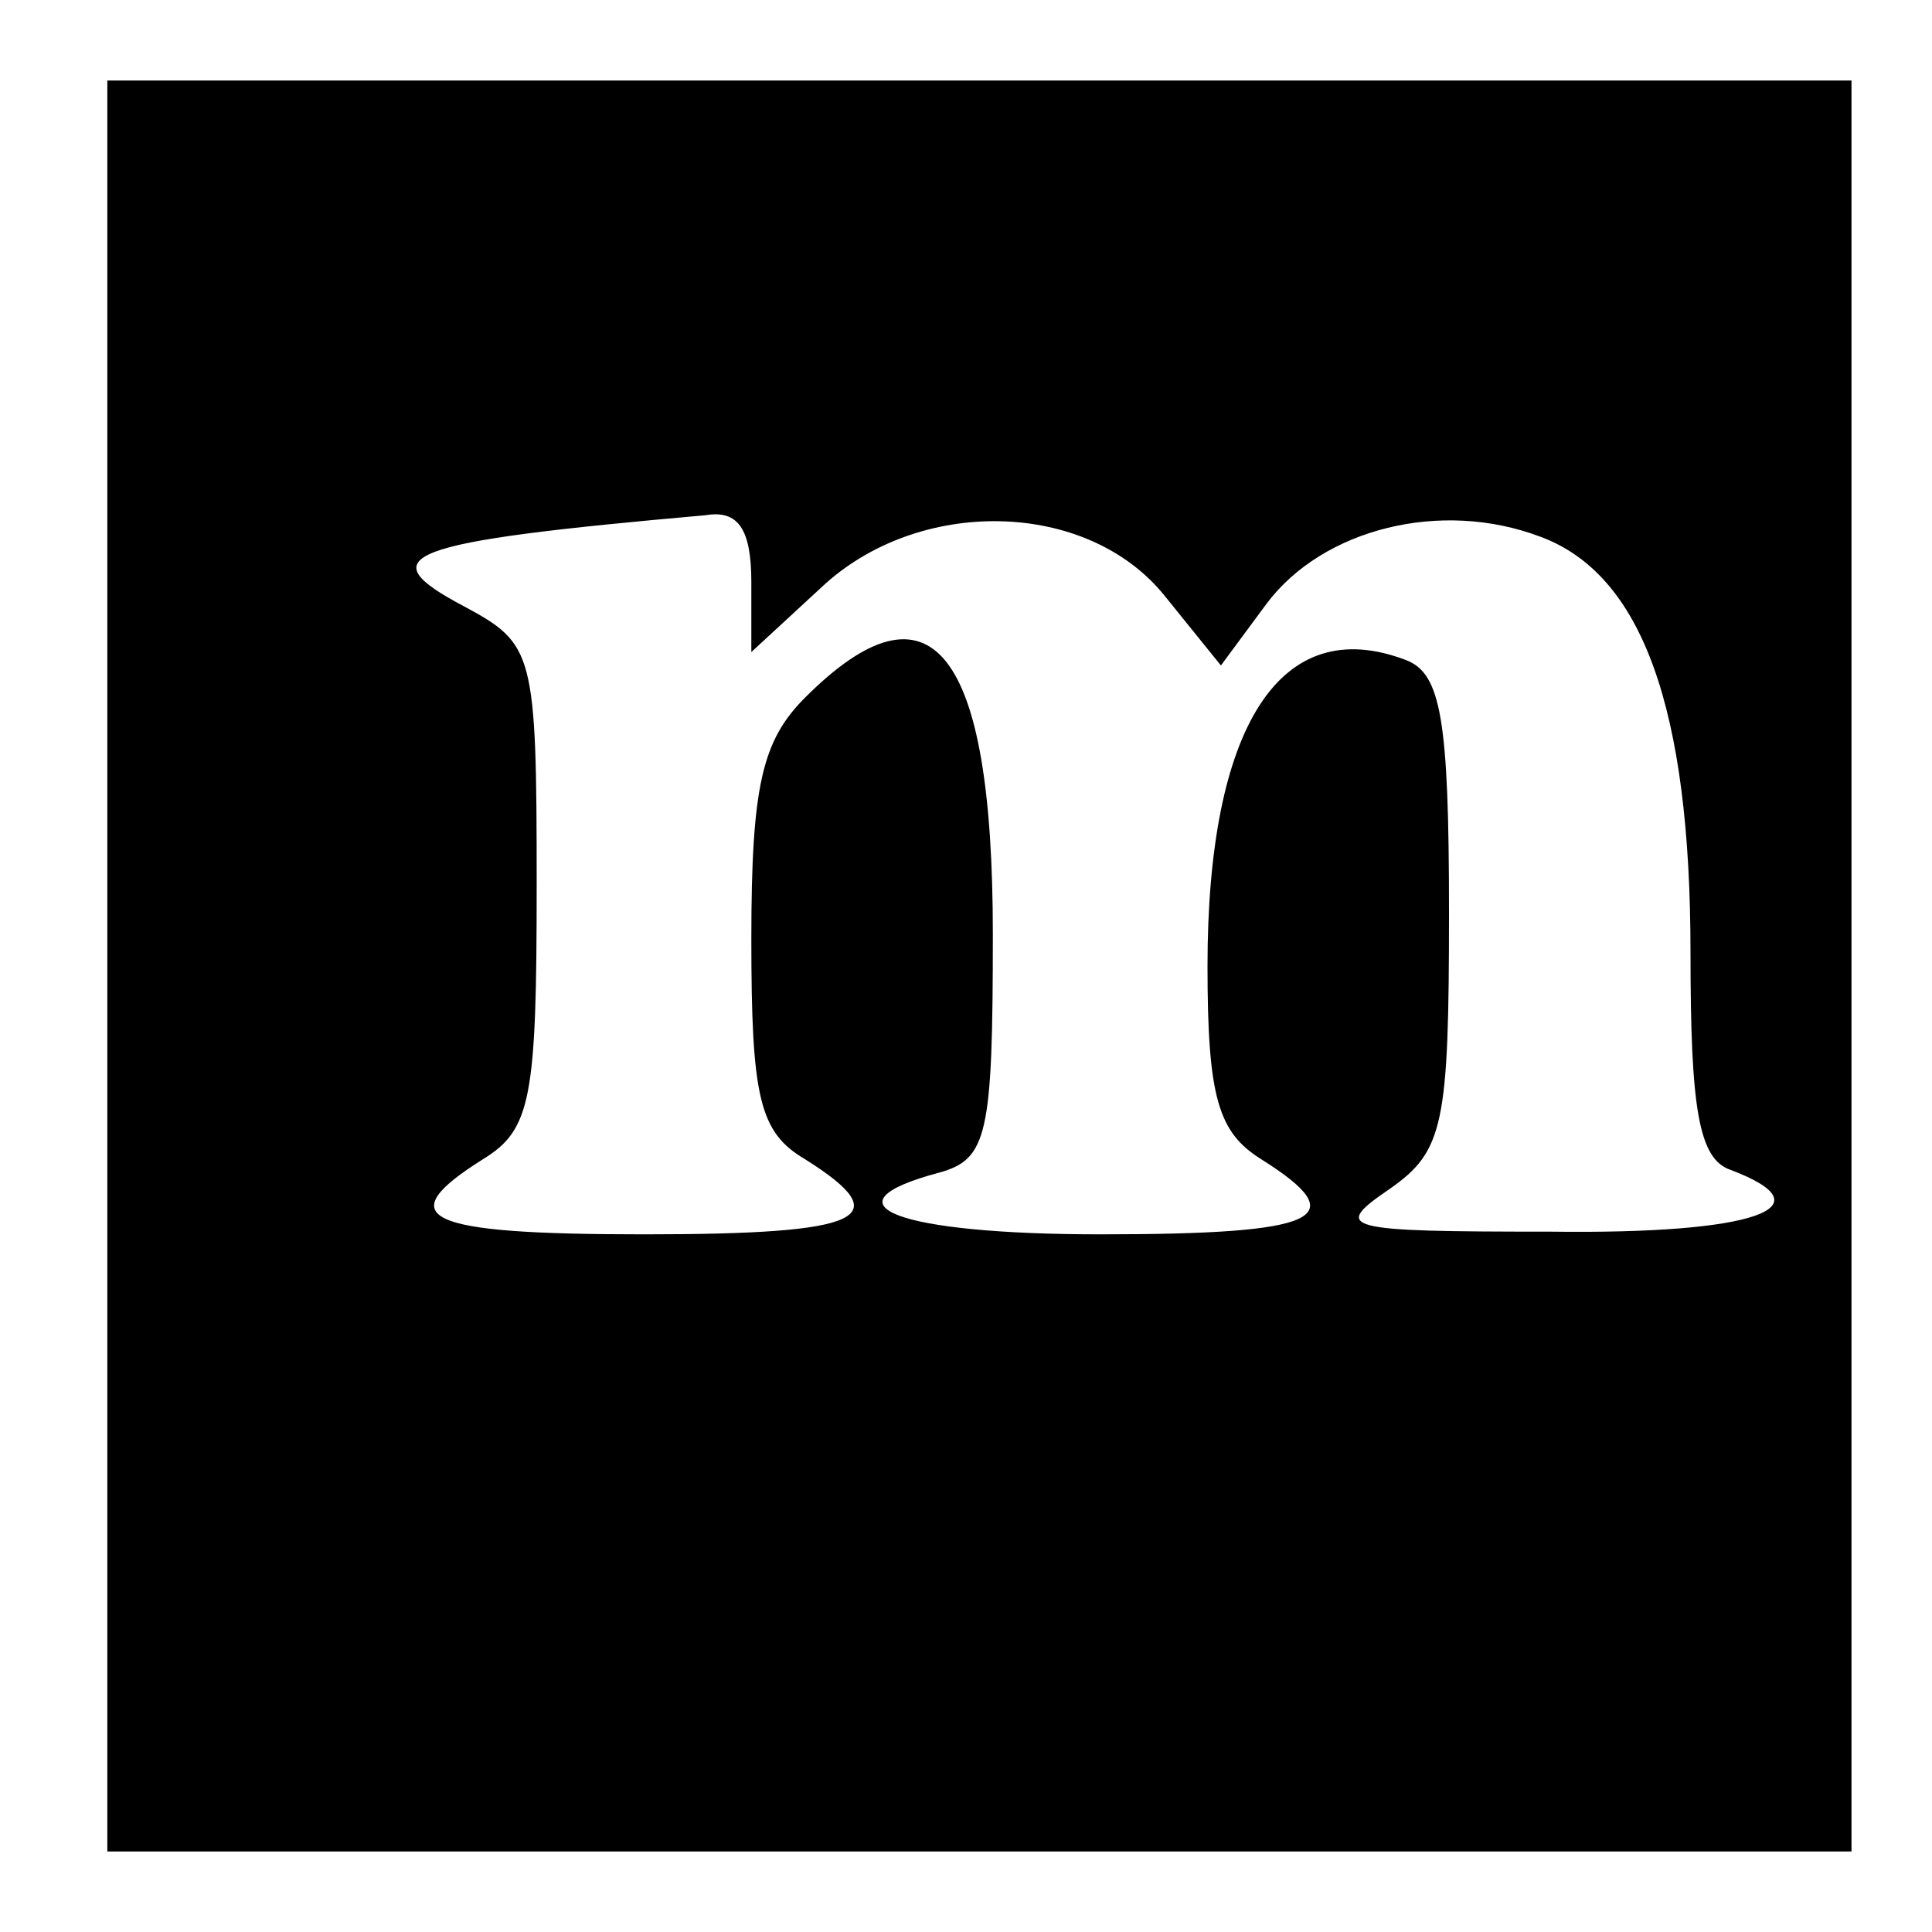
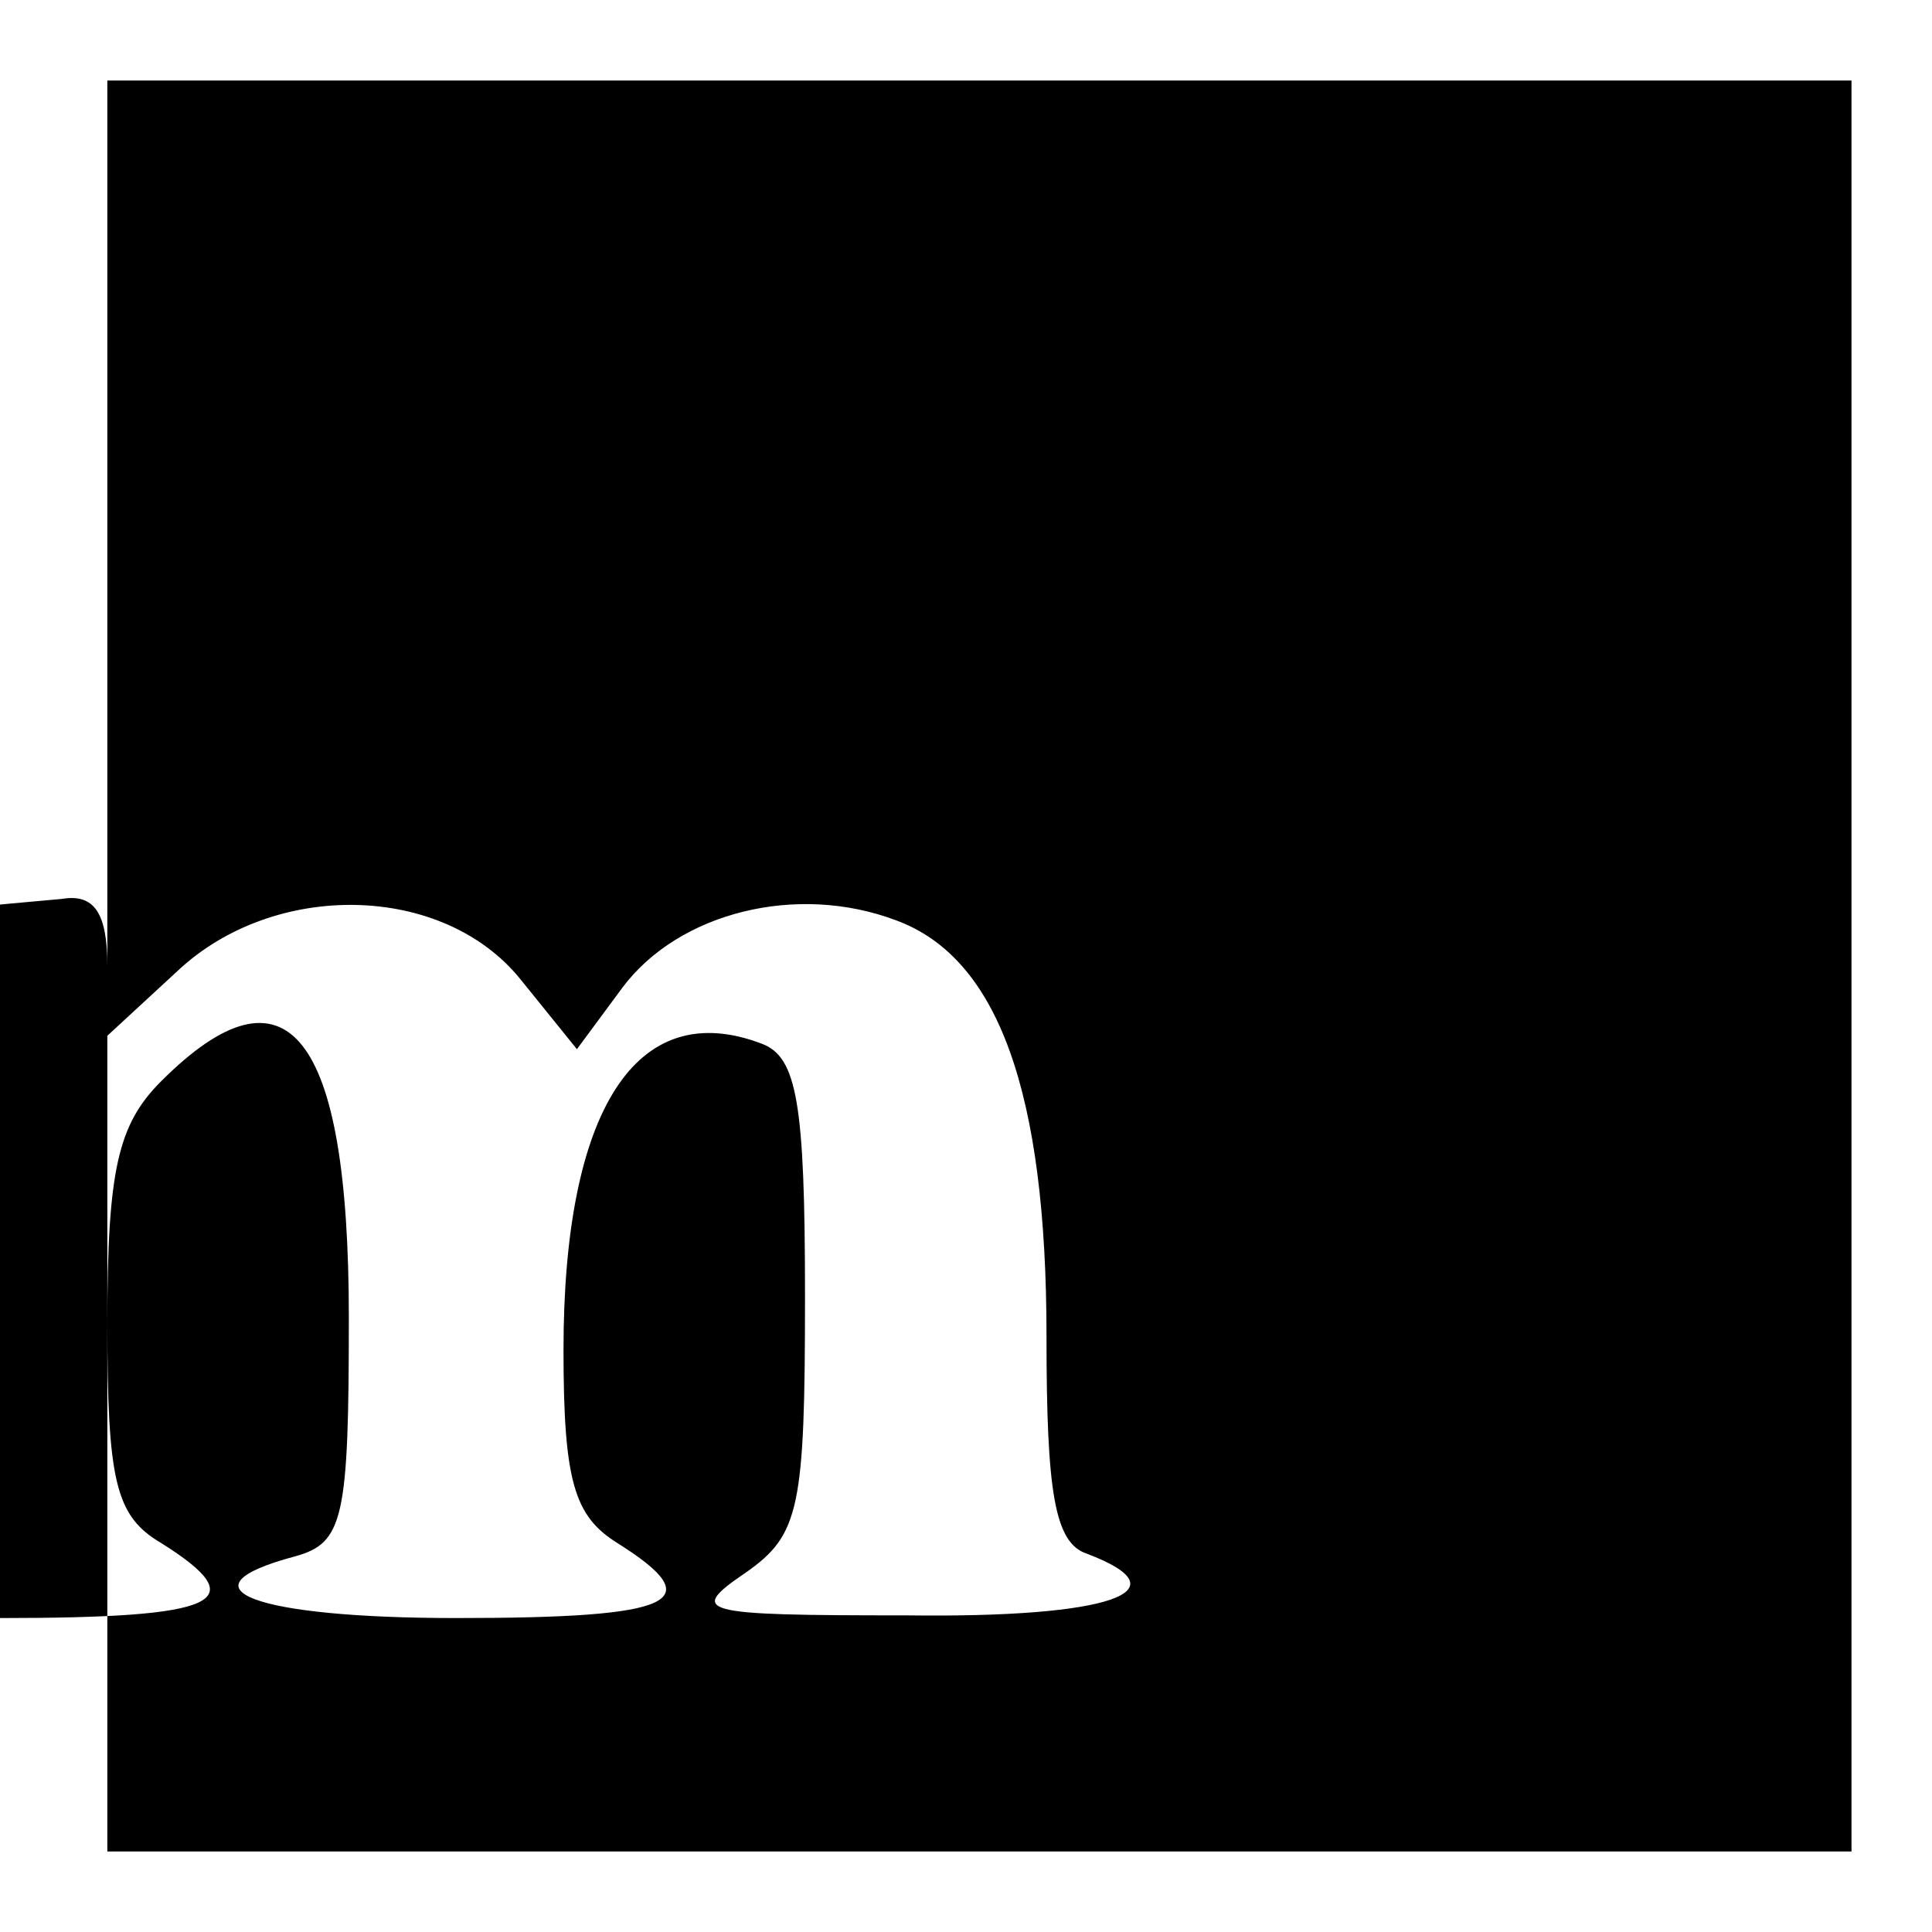
<svg xmlns="http://www.w3.org/2000/svg" version="1.0" width="72pt" height="72pt" viewBox="0 0 72 72" preserveAspectRatio="xMidYMid meet">
  <g transform="translate(0,72) scale(0.1,-0.1)" fill="#000000" stroke="none">
-     <path d="M40 360 l0 -330 325 0 325 0 0 330 0 330 -325 0 -325 0 0 -330z m240 143 l0 -26 26 24 c36 34 99 33 128 -3 l21 -26 17 23 c21 28 65 39 102 25 38 -14 56 -64 56 -155 0 -58 3 -77 15 -81 37 -14 9 -24 -67 -23 -78 0 -82 1 -60 16 20 14 22 24 22 103 0 72 -3 89 -16 94 -47 18 -74 -25 -74 -114 0 -49 4 -62 20 -72 35 -22 22 -28 -60 -28 -75 0 -105 11 -60 23 18 5 20 14 20 89 0 106 -23 135 -70 88 -16 -16 -20 -33 -20 -90 0 -59 3 -72 20 -82 35 -22 22 -28 -60 -28 -82 0 -95 6 -60 28 18 11 20 23 20 102 0 87 -1 90 -27 104 -36 19 -23 24 90 34 12 2 17 -5 17 -25z" />
+     <path d="M40 360 l0 -330 325 0 325 0 0 330 0 330 -325 0 -325 0 0 -330z l0 -26 26 24 c36 34 99 33 128 -3 l21 -26 17 23 c21 28 65 39 102 25 38 -14 56 -64 56 -155 0 -58 3 -77 15 -81 37 -14 9 -24 -67 -23 -78 0 -82 1 -60 16 20 14 22 24 22 103 0 72 -3 89 -16 94 -47 18 -74 -25 -74 -114 0 -49 4 -62 20 -72 35 -22 22 -28 -60 -28 -75 0 -105 11 -60 23 18 5 20 14 20 89 0 106 -23 135 -70 88 -16 -16 -20 -33 -20 -90 0 -59 3 -72 20 -82 35 -22 22 -28 -60 -28 -82 0 -95 6 -60 28 18 11 20 23 20 102 0 87 -1 90 -27 104 -36 19 -23 24 90 34 12 2 17 -5 17 -25z" />
  </g>
</svg>